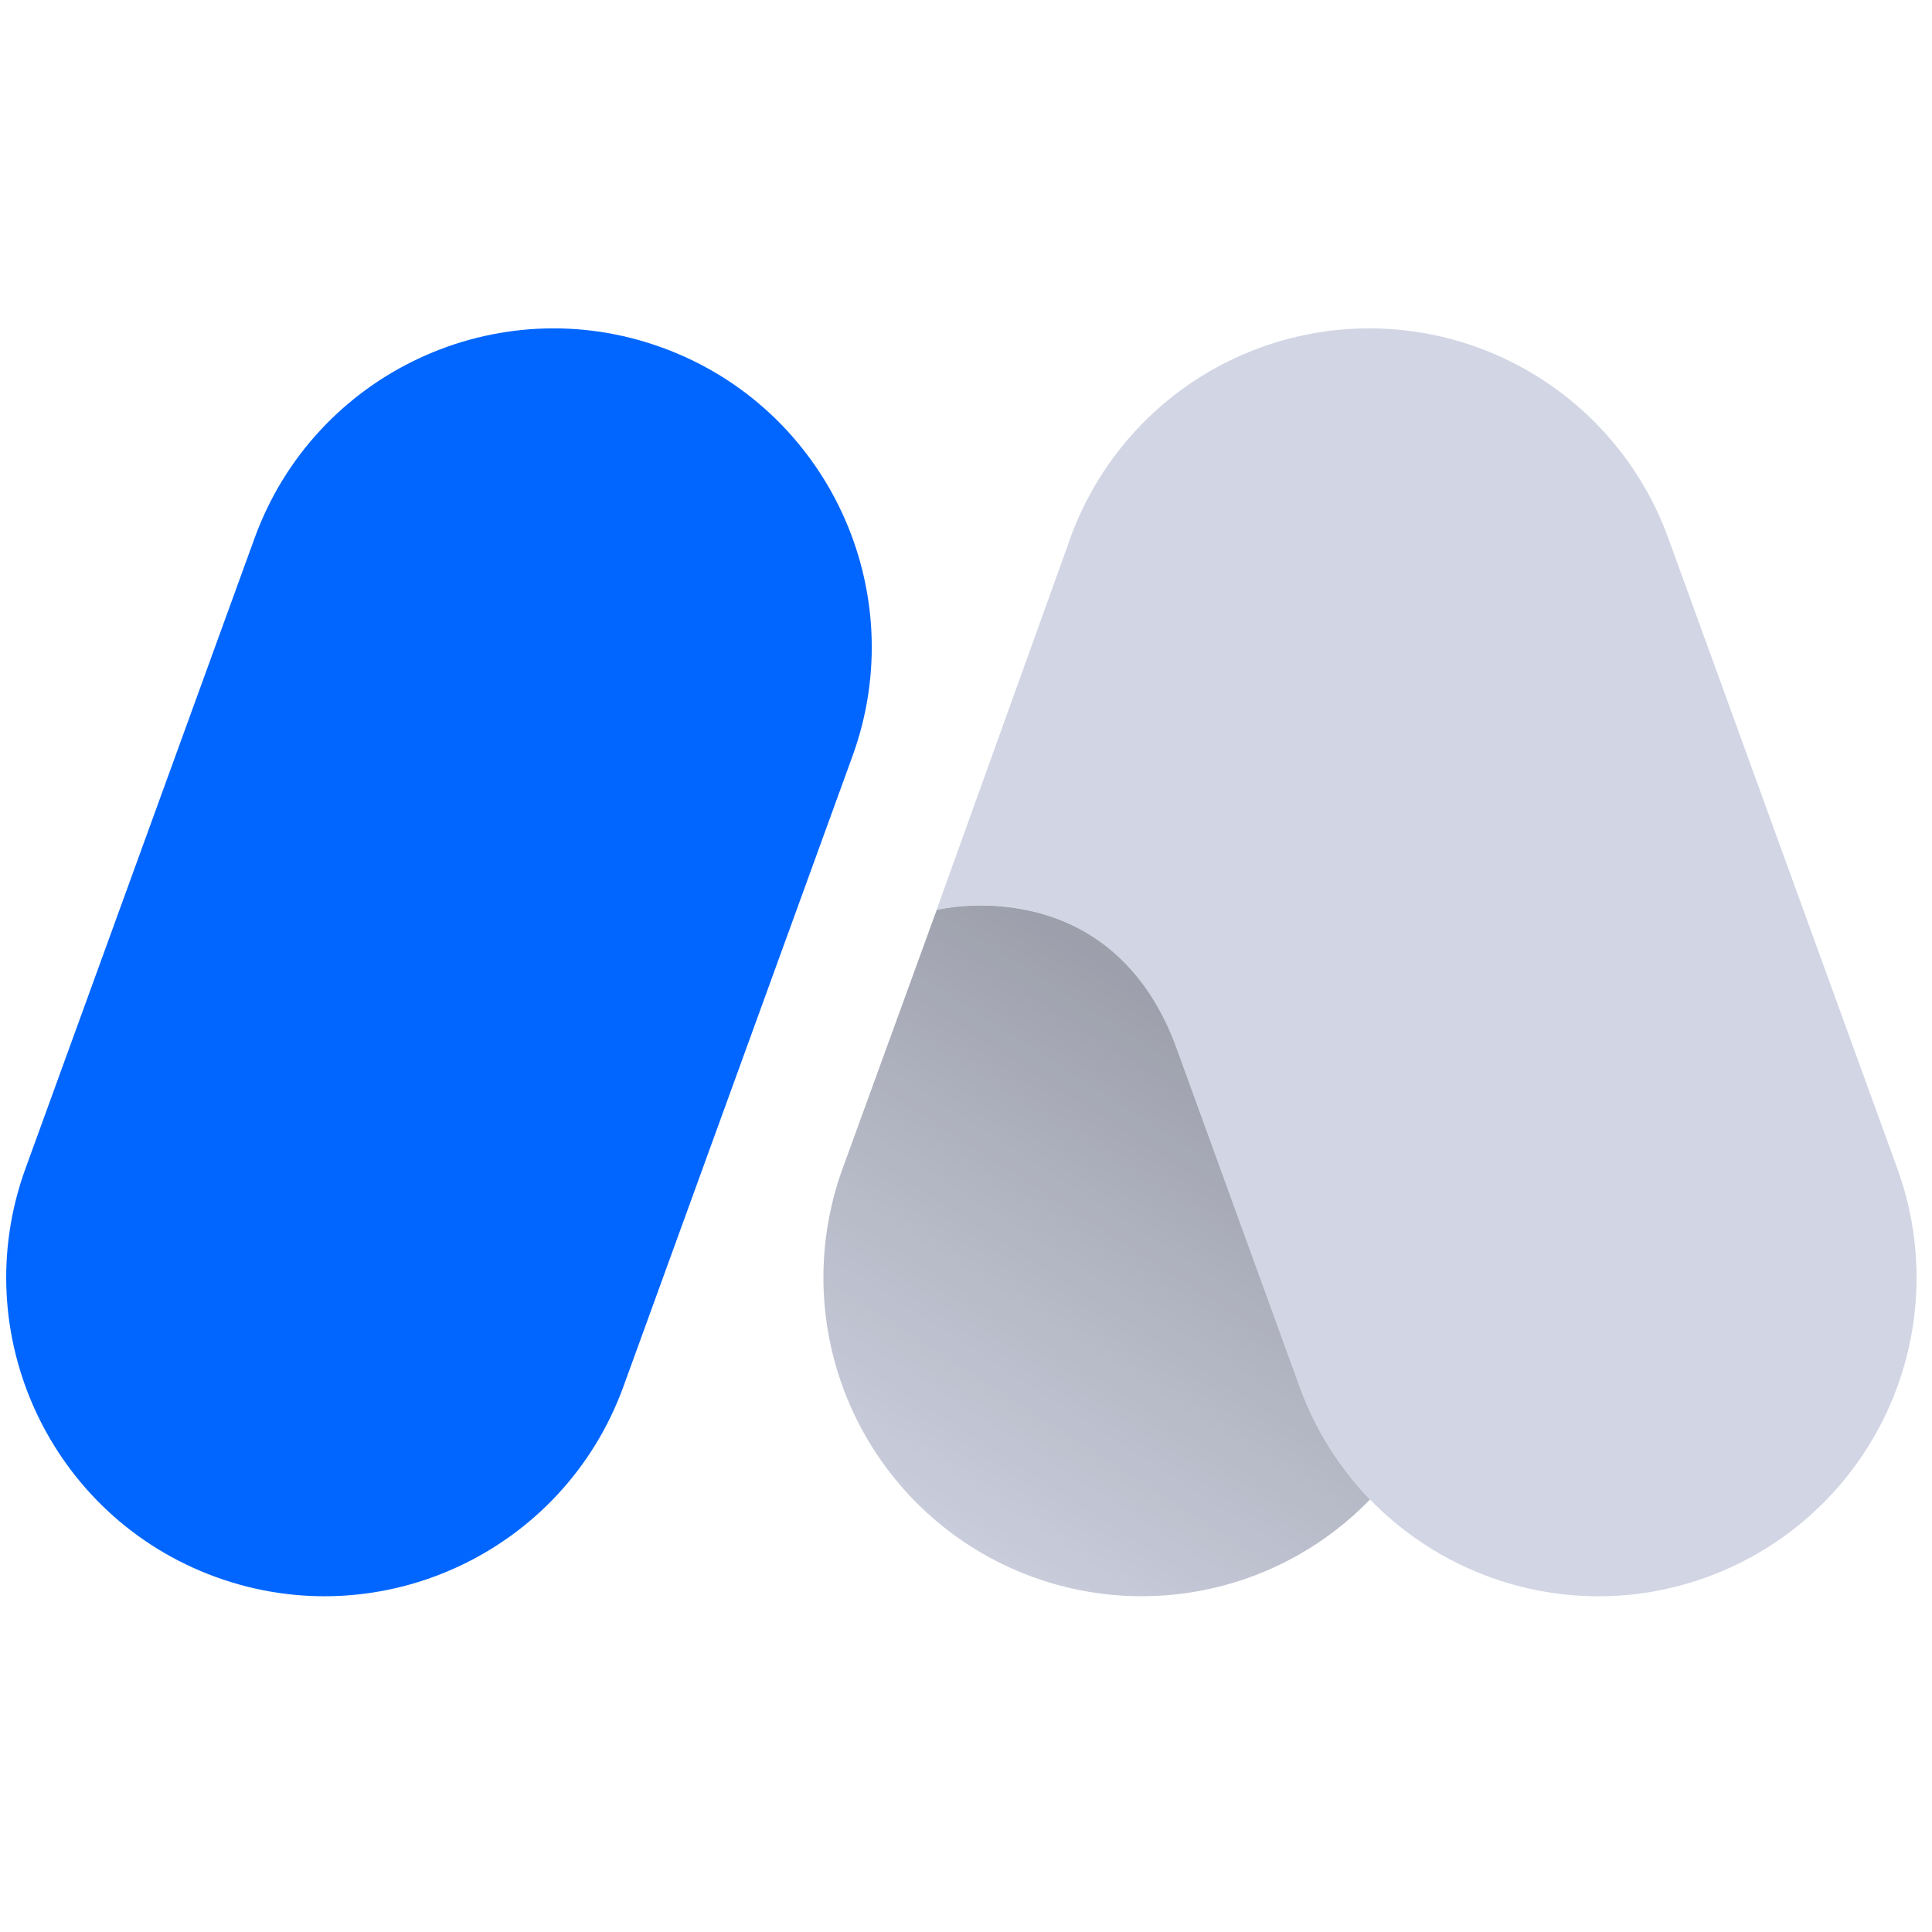
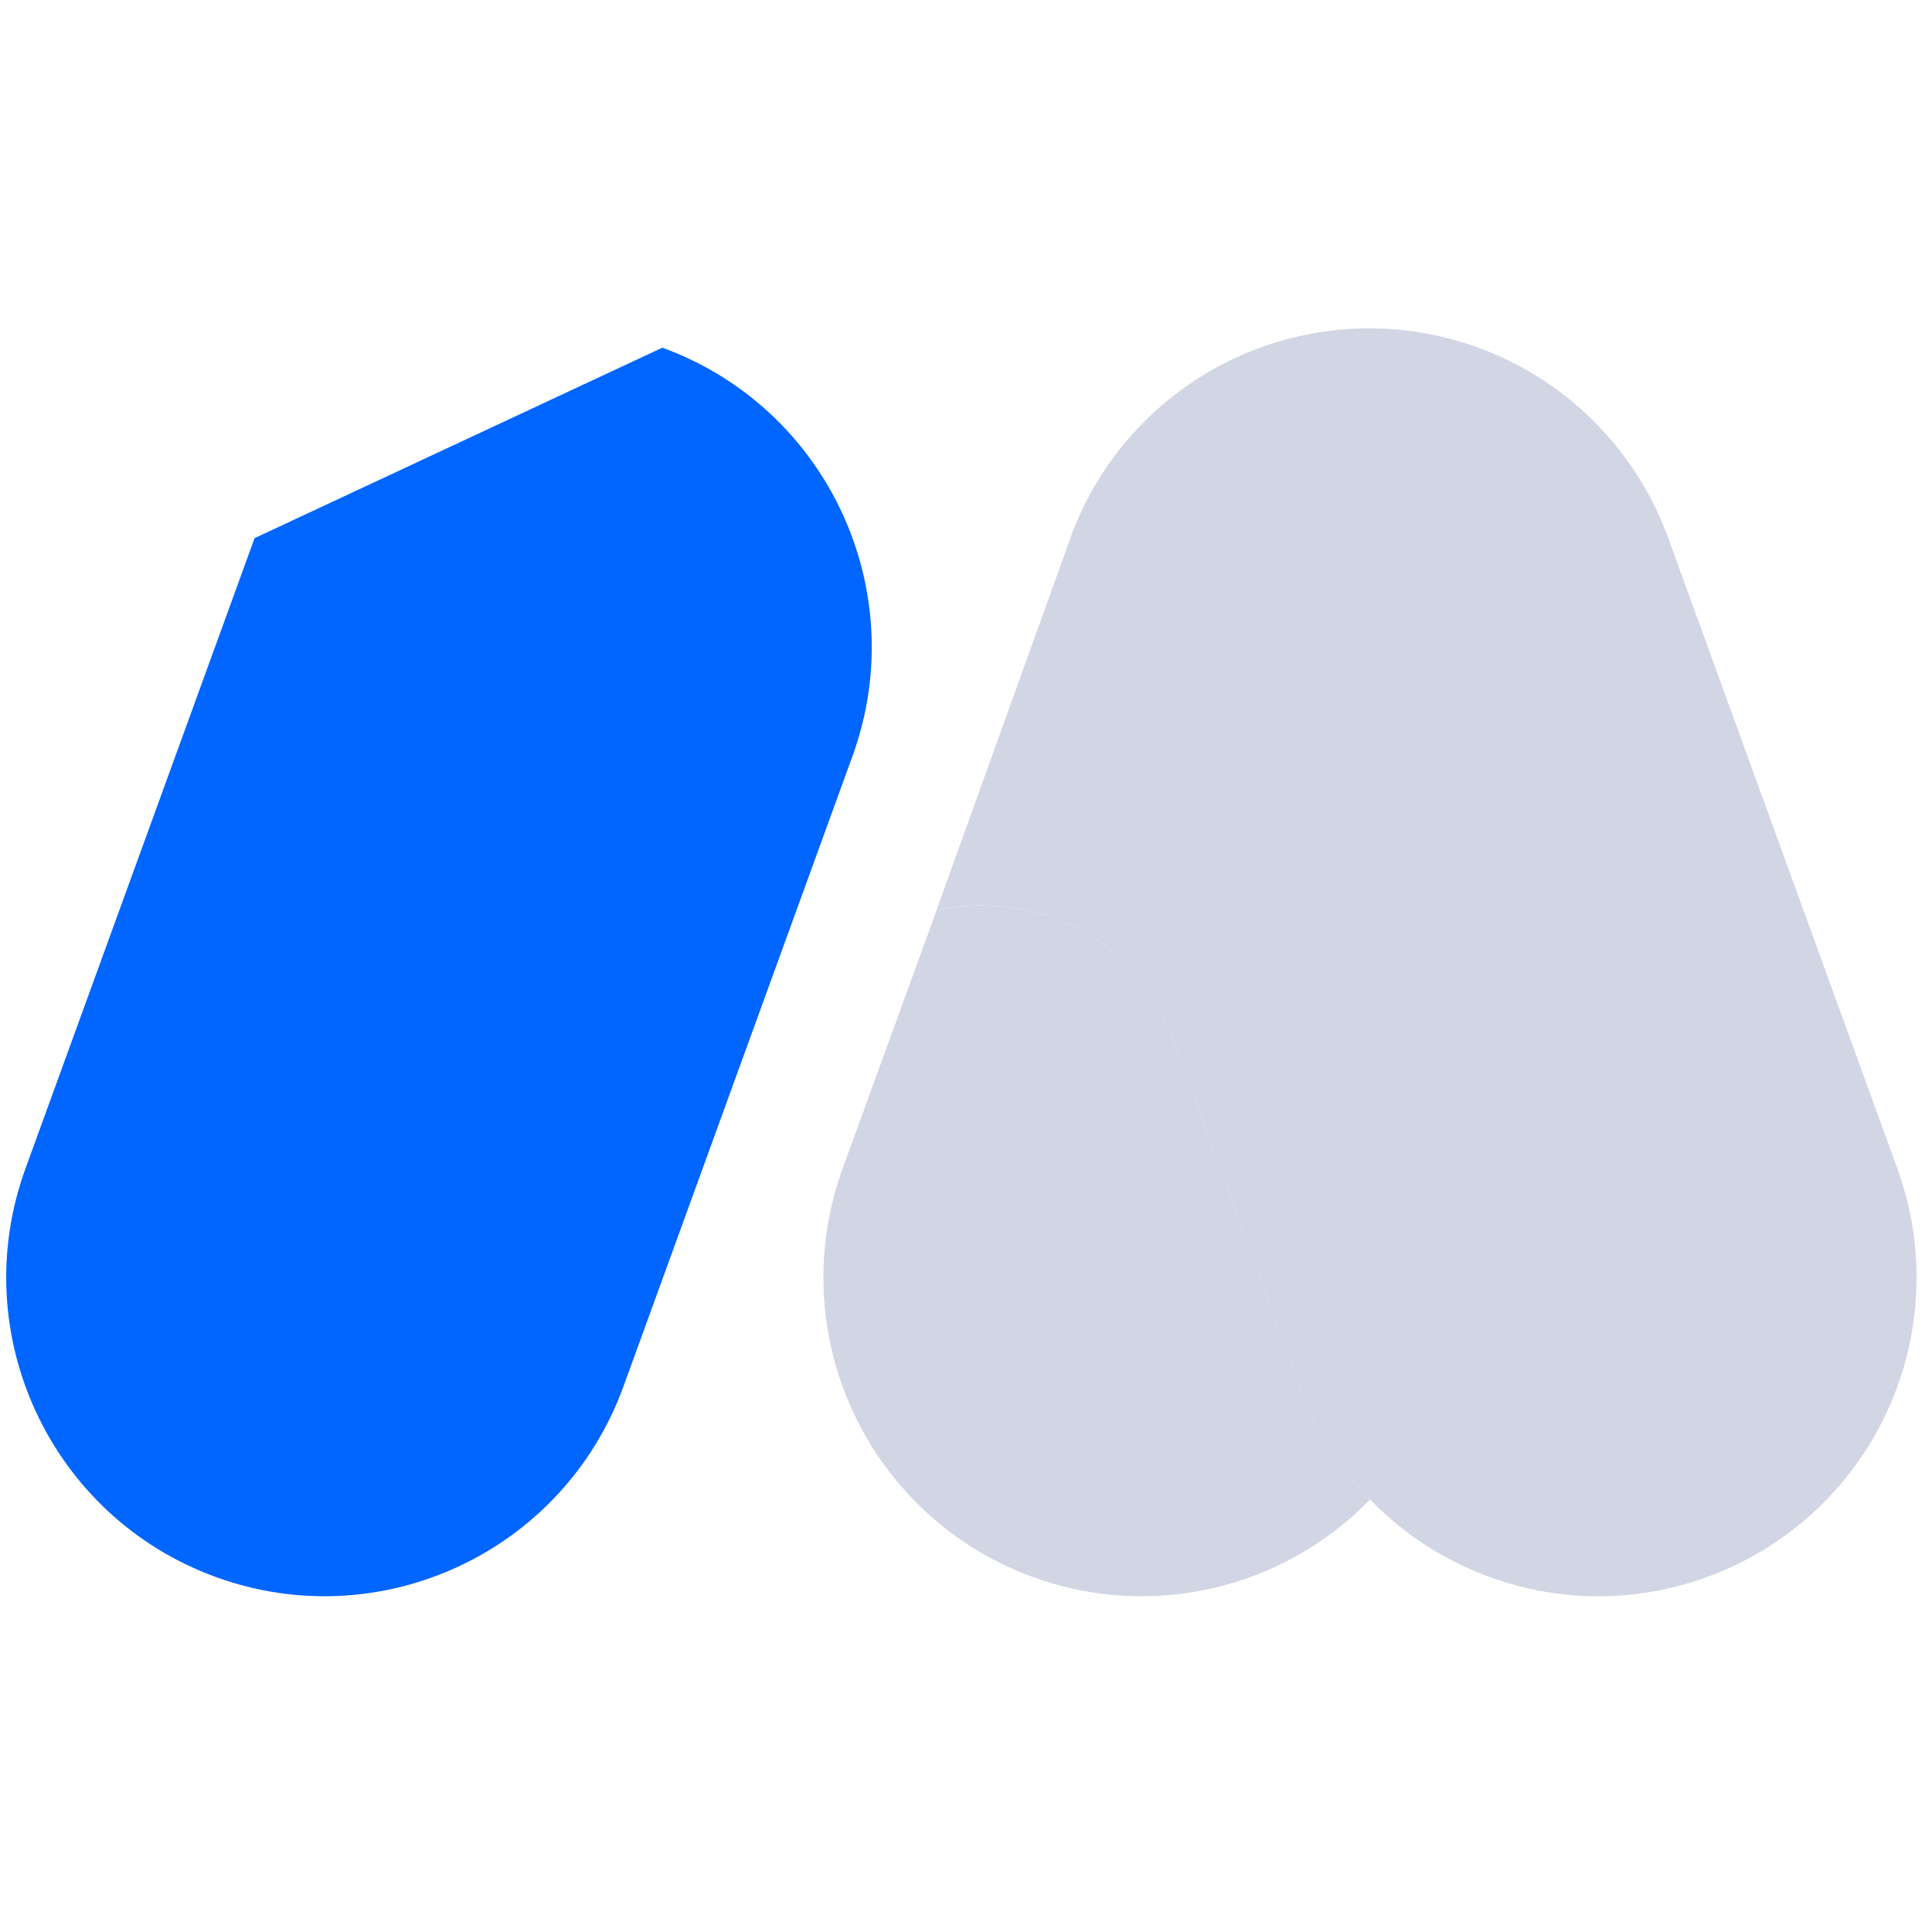
<svg xmlns="http://www.w3.org/2000/svg" width="48" height="48" viewBox="0 0 48 48" fill="none">
  <g clip-path="url(#clip0_2752_281)">
-     <path d="M6.325 13.37L0.633 29.032C-0.86 33.14 1.255 37.683 5.358 39.179C9.46 40.674 13.996 38.556 15.489 34.447L21.18 18.785C22.673 14.676 20.558 10.133 16.456 8.638C12.354 7.142 7.818 9.261 6.325 13.37Z" fill="#0066FF" />
+     <path d="M6.325 13.37L0.633 29.032C-0.86 33.14 1.255 37.683 5.358 39.179C9.46 40.674 13.996 38.556 15.489 34.447L21.18 18.785C22.673 14.676 20.558 10.133 16.456 8.638Z" fill="#0066FF" />
    <path d="M23.271 22.602C23.271 22.602 27.464 21.575 29.163 25.86L29.427 26.58L32.286 34.45C33.779 38.557 38.314 40.675 42.415 39.18C44.385 38.462 45.99 36.989 46.876 35.087C47.762 33.184 47.856 31.006 47.139 29.033L41.448 13.37C40.732 11.396 39.262 9.789 37.362 8.901C35.462 8.013 33.288 7.917 31.317 8.635C29.056 9.456 27.293 11.266 26.528 13.551L23.271 22.602Z" fill="#D1D5E4" />
    <path d="M32.286 34.447L29.427 26.58L29.165 25.863C27.466 21.578 23.273 22.605 23.273 22.605L20.935 29.032C20.218 31.005 20.312 33.183 21.198 35.086C22.084 36.989 23.689 38.462 25.659 39.18C28.587 40.248 31.867 39.494 34.037 37.255C33.262 36.453 32.665 35.497 32.286 34.447Z" fill="#D1D5E4" />
-     <path d="M32.286 34.447L29.427 26.58L29.165 25.863C27.466 21.578 23.273 22.605 23.273 22.605L20.935 29.032C20.218 31.005 20.312 33.183 21.198 35.086C22.084 36.989 23.689 38.462 25.659 39.18C28.587 40.248 31.867 39.494 34.037 37.255C33.262 36.453 32.665 35.497 32.286 34.447Z" fill="url(#paint0_linear_2752_281)" fill-opacity="0.4" />
  </g>
  <defs>
    <linearGradient id="paint0_linear_2752_281" x1="35.813" y1="17.096" x2="21.376" y2="39.684" gradientUnits="userSpaceOnUse">
      <stop />
      <stop offset="1" stop-opacity="0" />
    </linearGradient>
    <clipPath id="clip0_2752_281">
      <rect width="48" height="31.826" fill="white" transform="translate(0 8)" />
    </clipPath>
  </defs>
</svg>